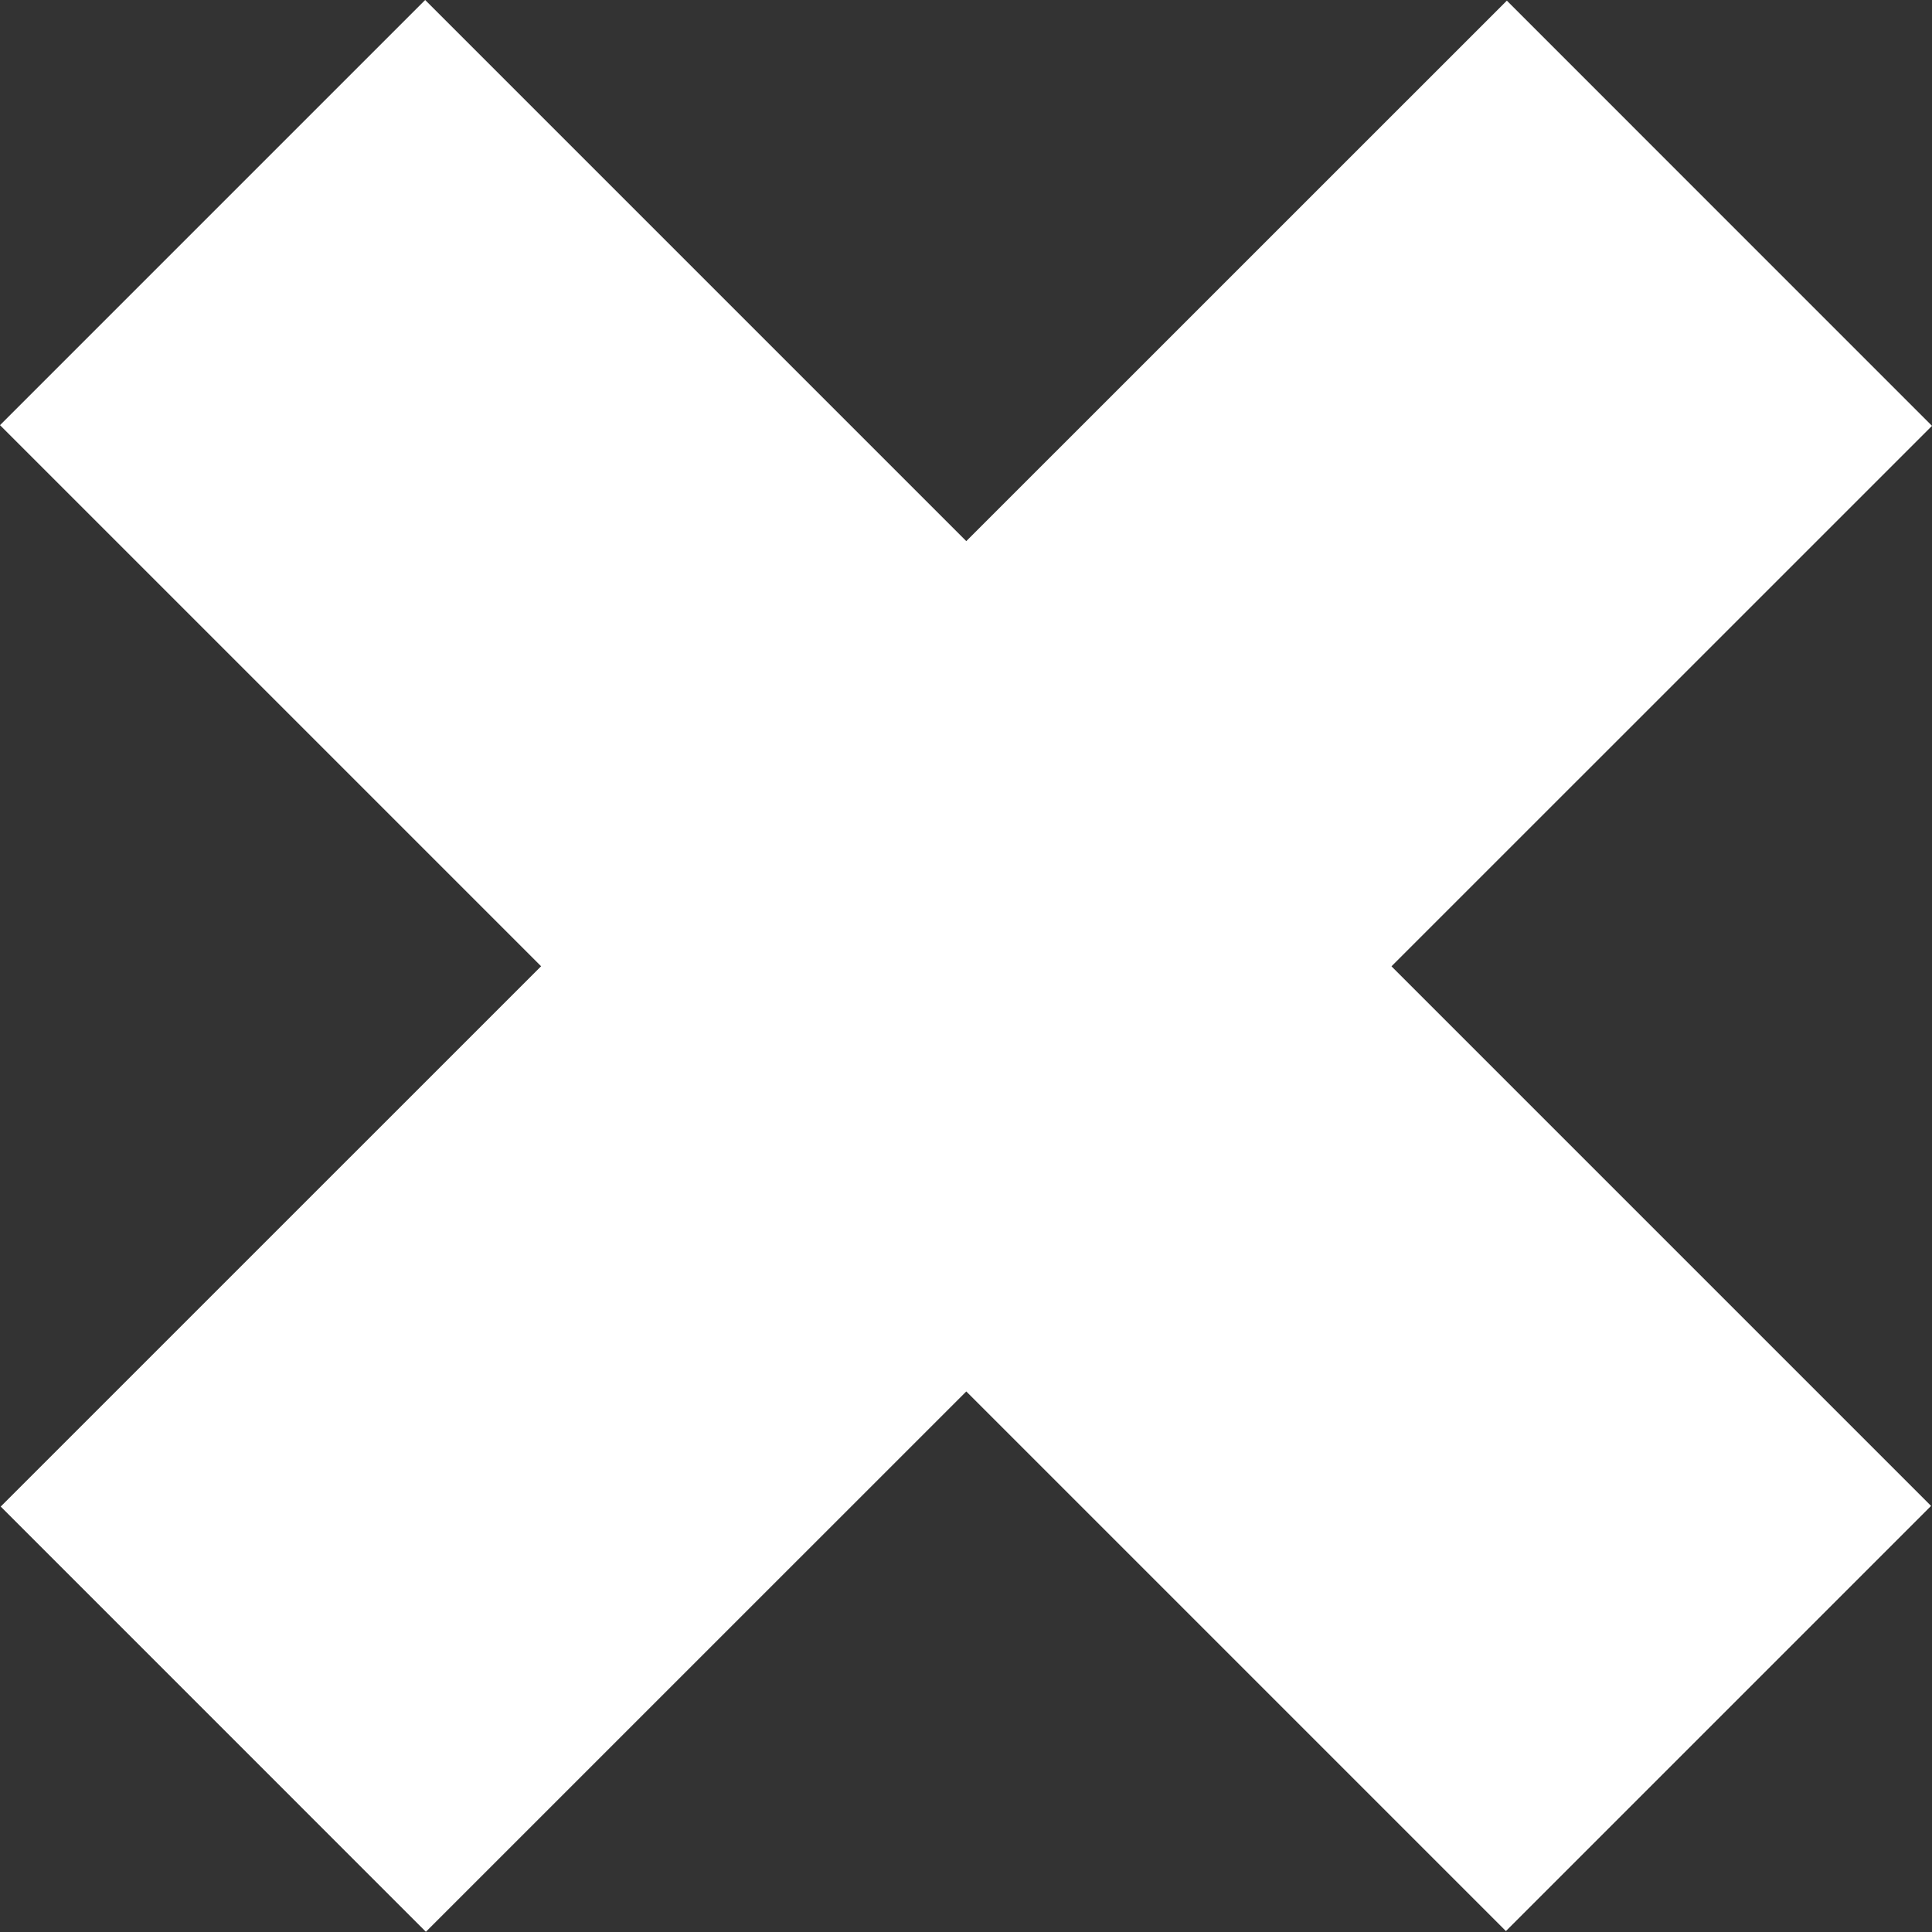
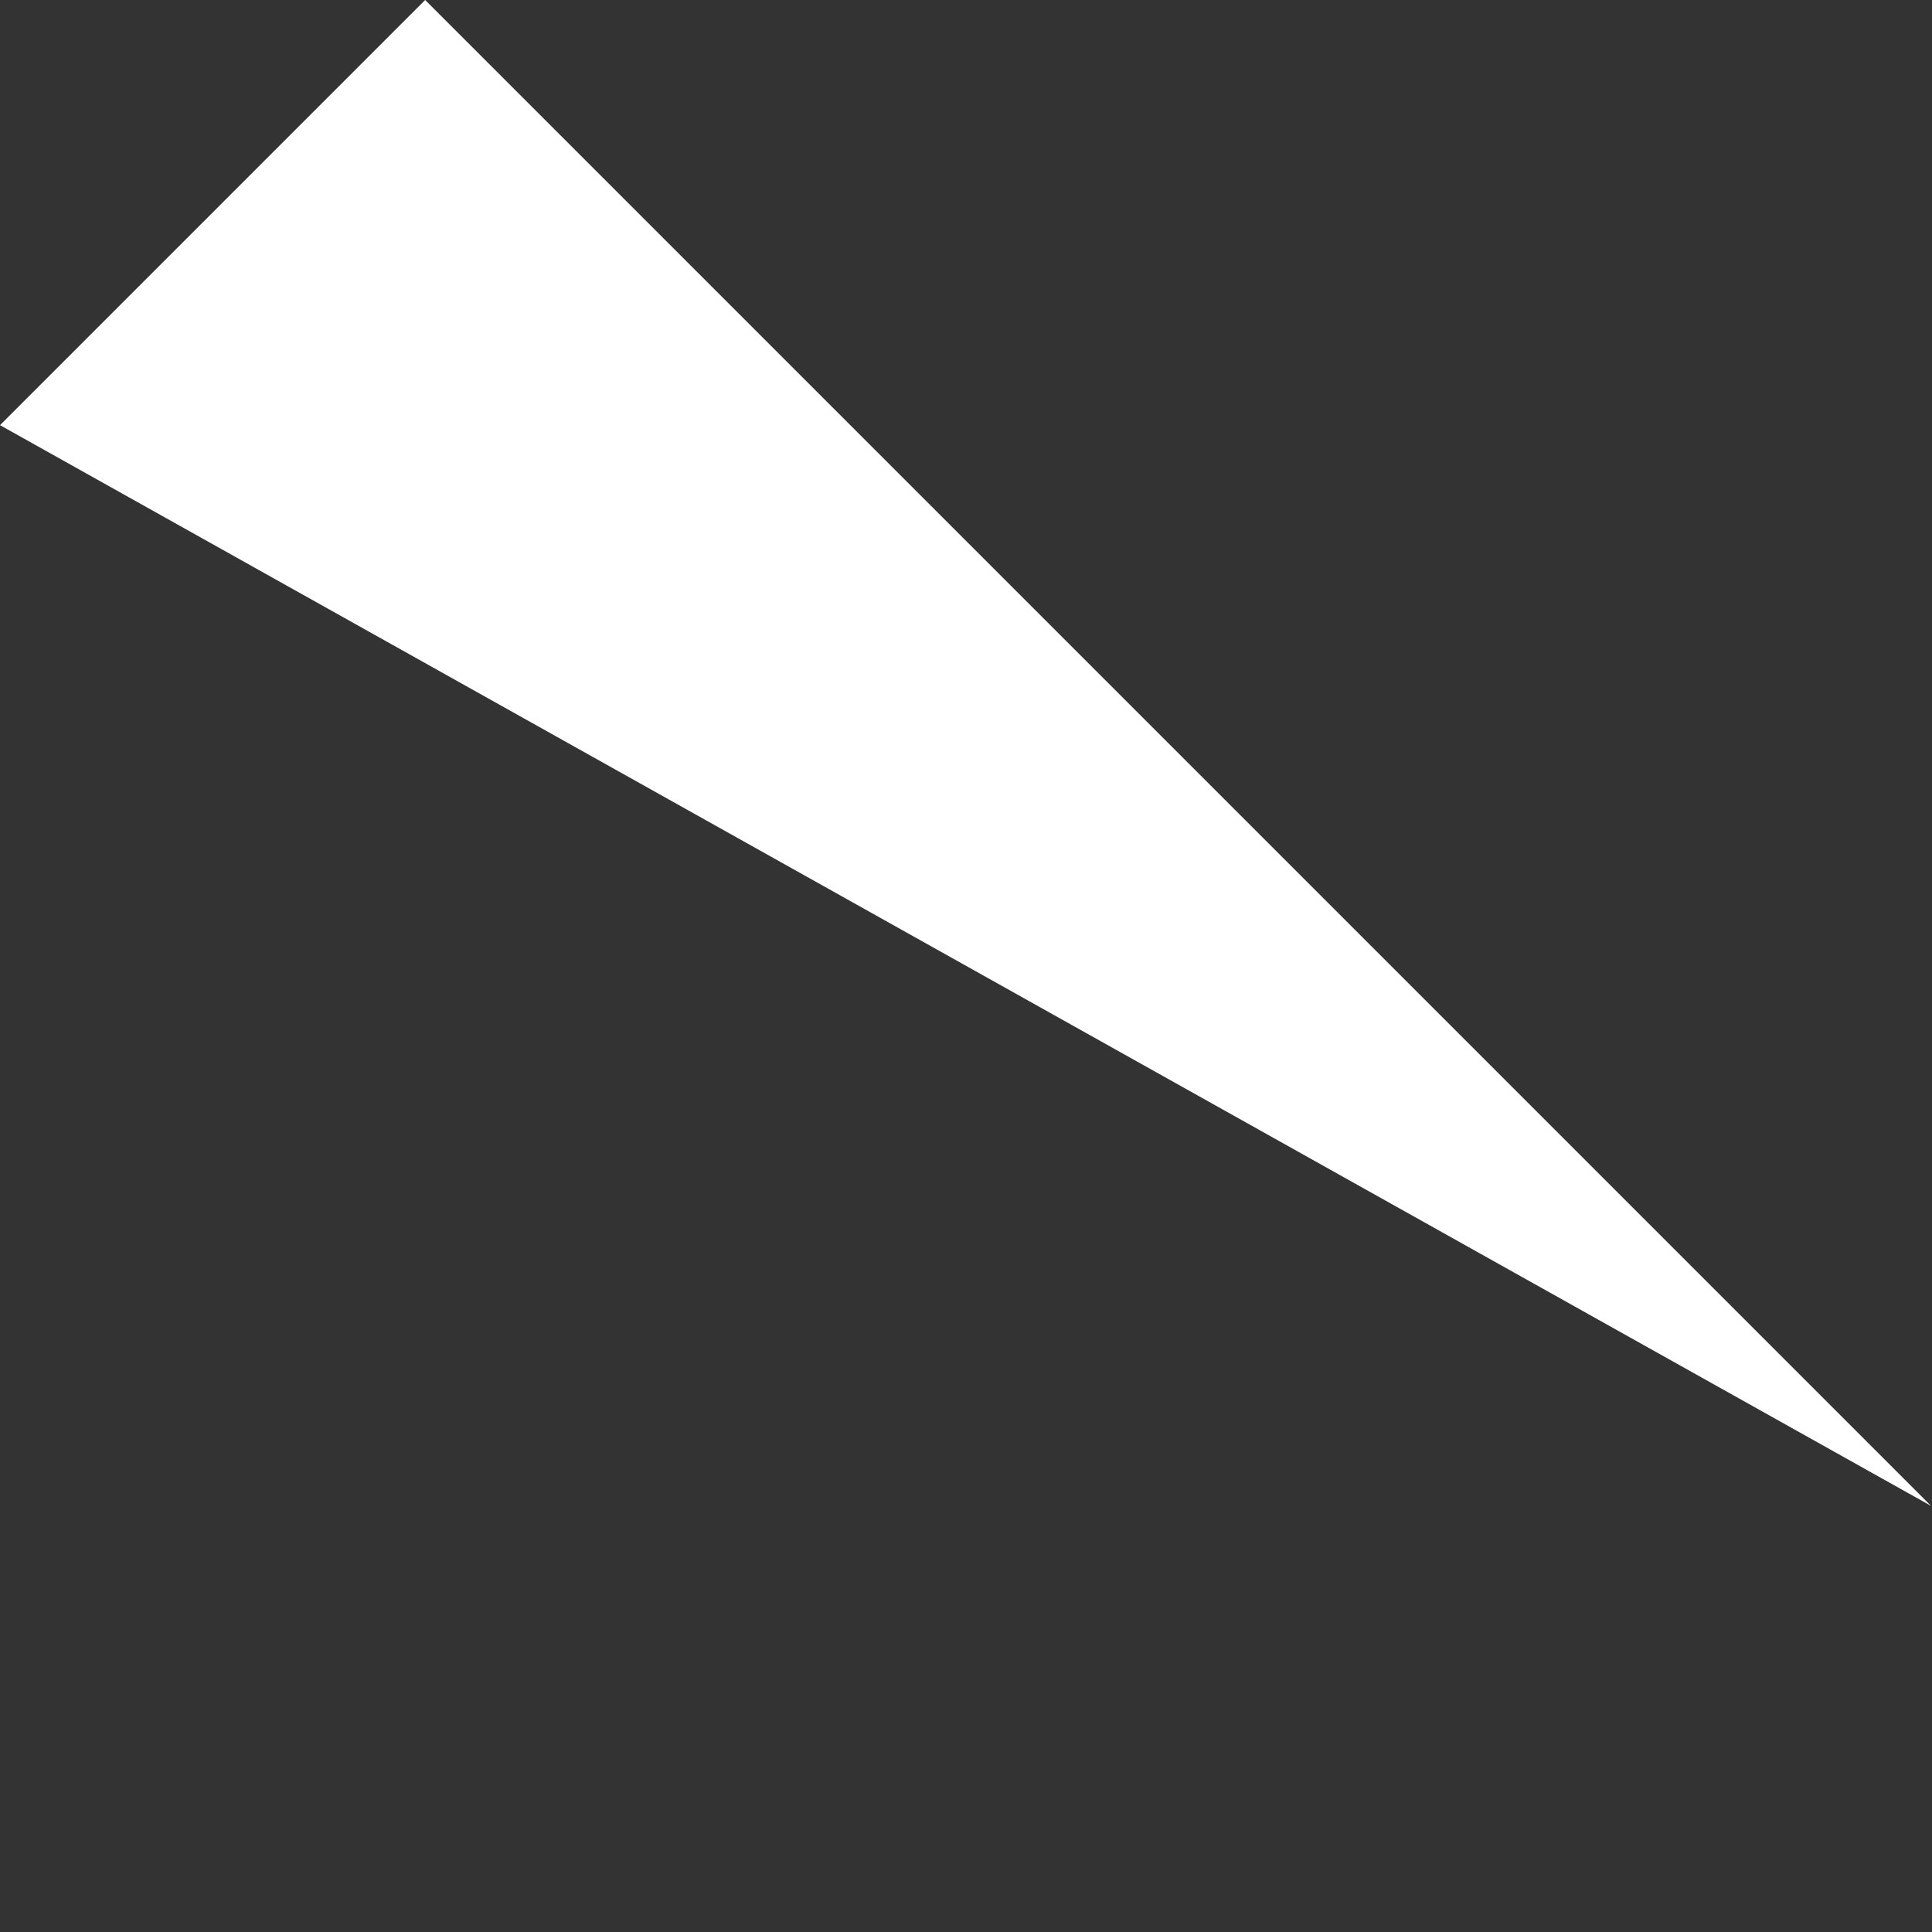
<svg xmlns="http://www.w3.org/2000/svg" width="87" height="87" viewBox="0 0 87 87" fill="none">
  <rect x="0" y="0" width="87" height="87" fill="#333333" stroke="none" />
-   <path d="M19.145 -6.79364e-06L0 19.145L67.813 86.958L86.958 67.813L19.145 -6.79364e-06Z" fill="white" />
-   <path d="M67.855 0.029L0.032 67.842L19.178 86.99L87 19.177L67.855 0.029Z" fill="white" />
+   <path d="M19.145 -6.79364e-06L0 19.145L86.958 67.813L19.145 -6.79364e-06Z" fill="white" />
</svg>